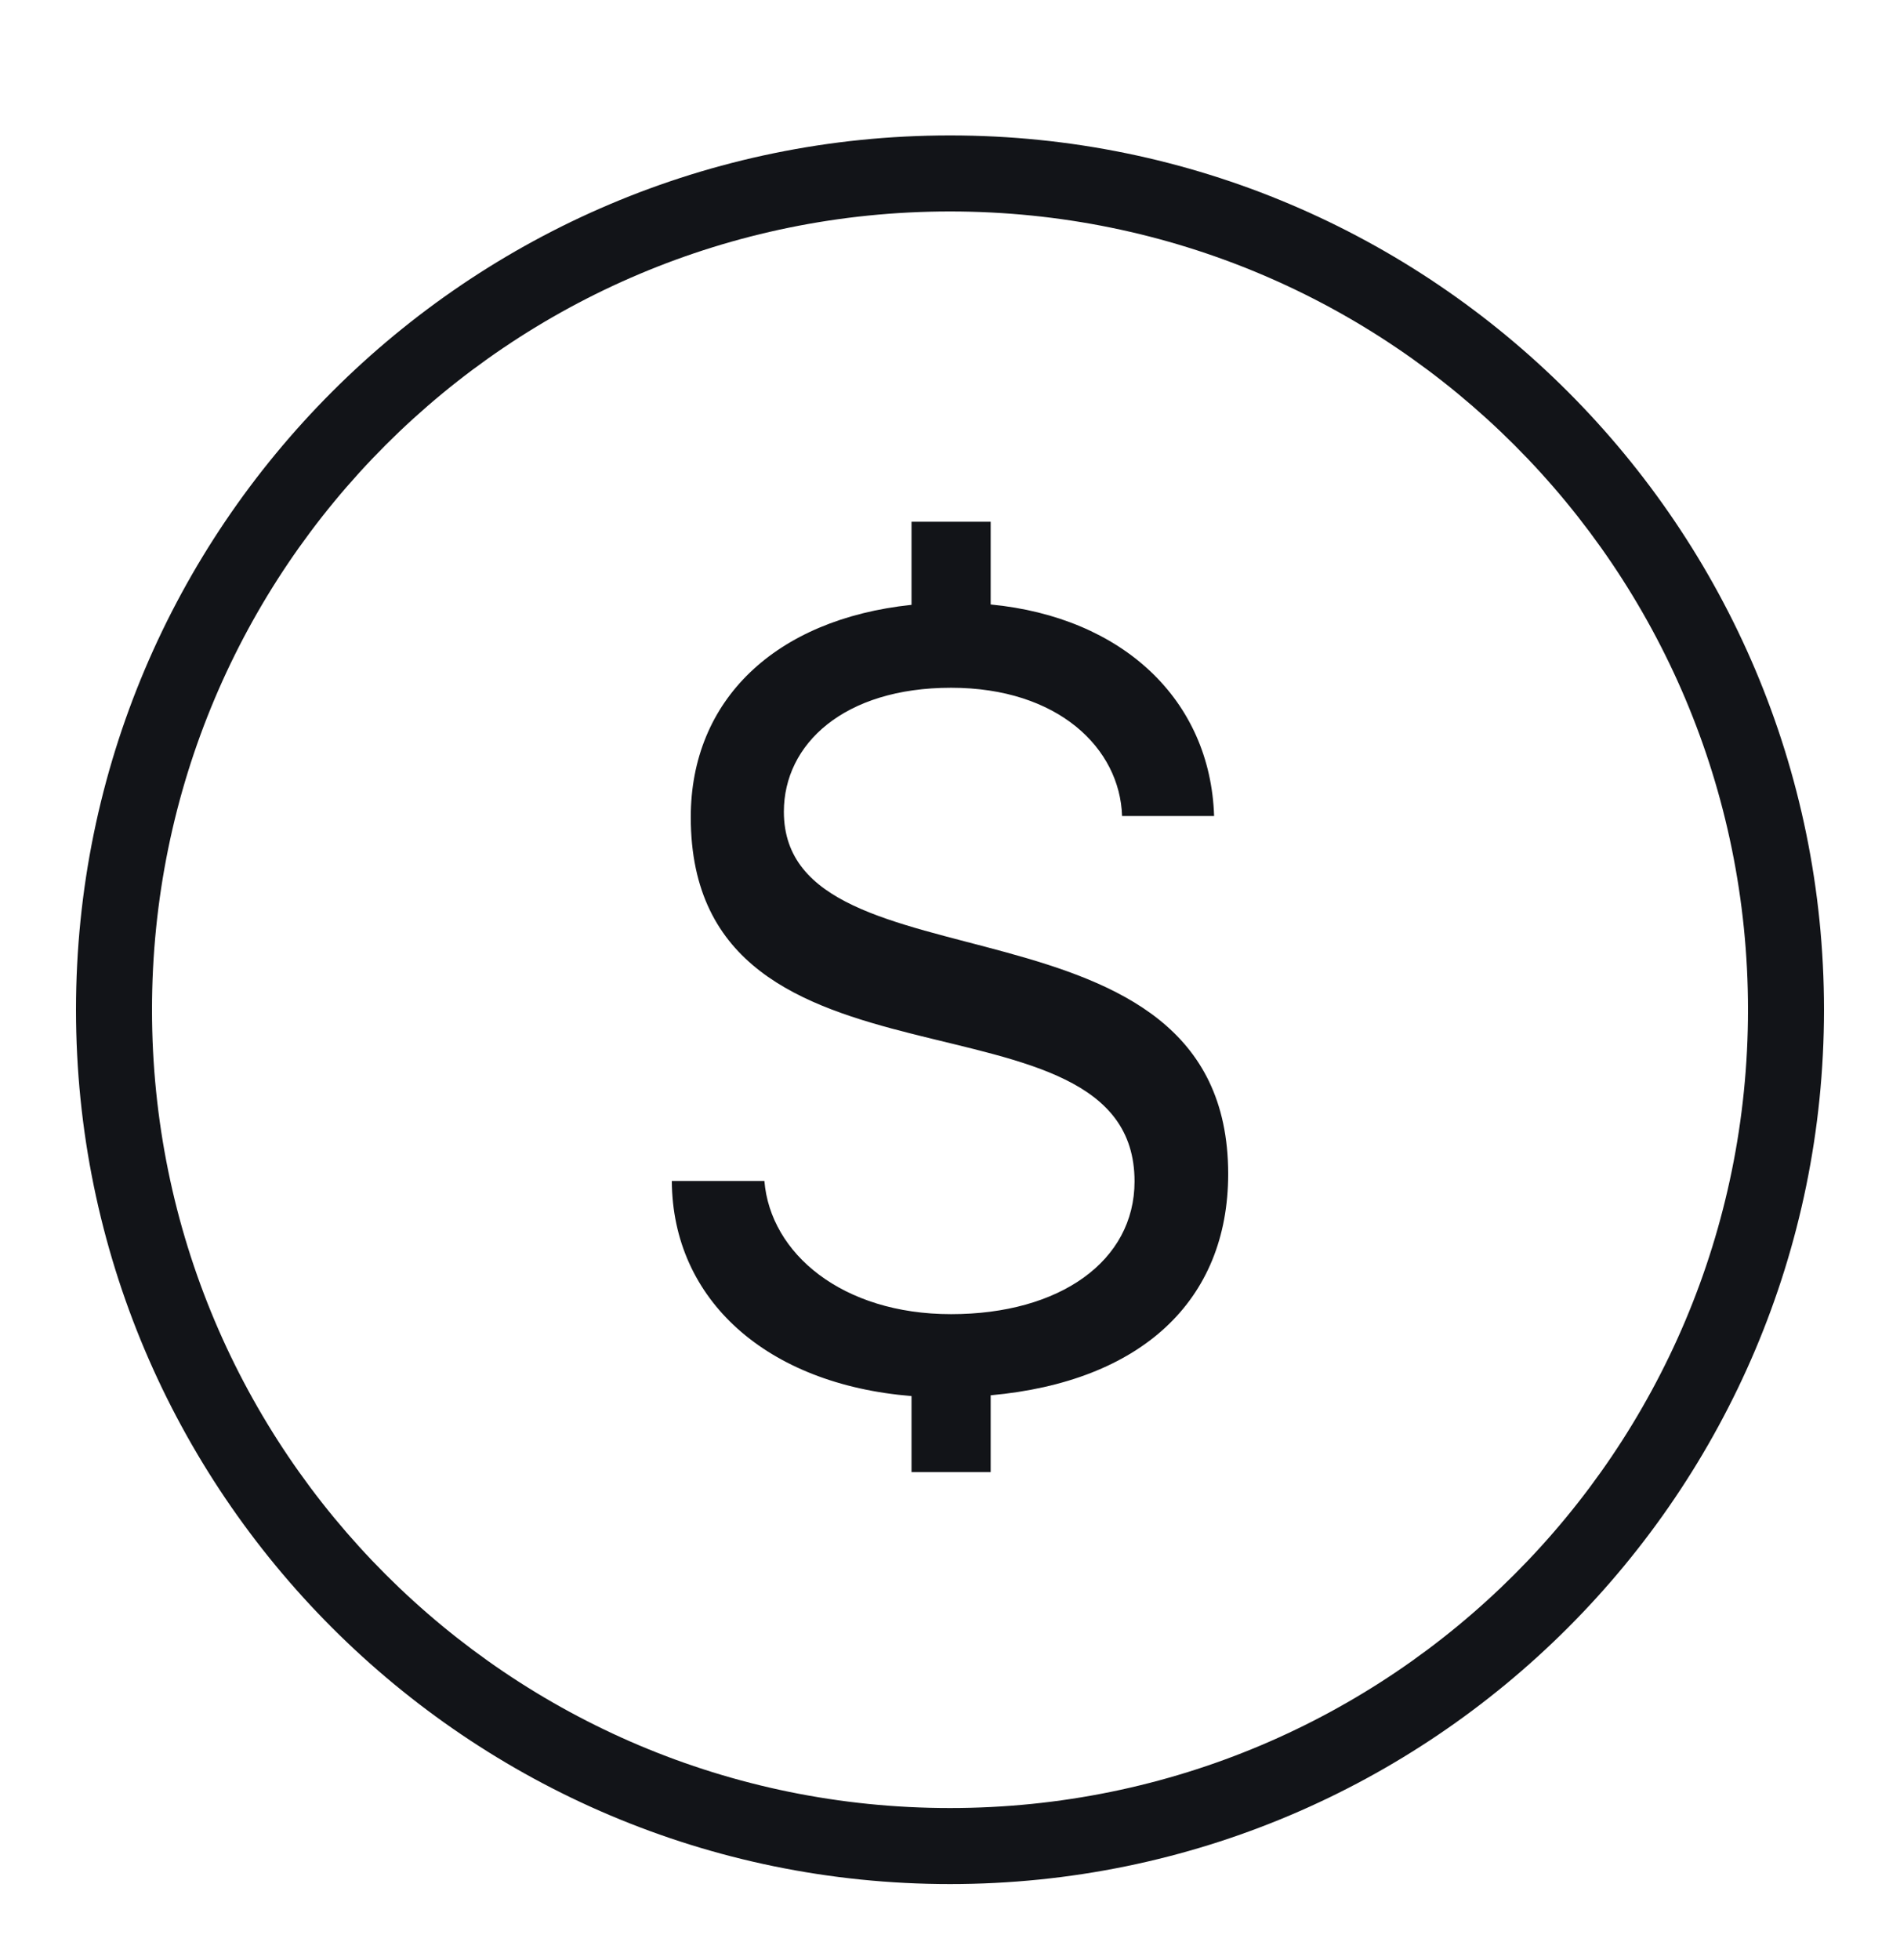
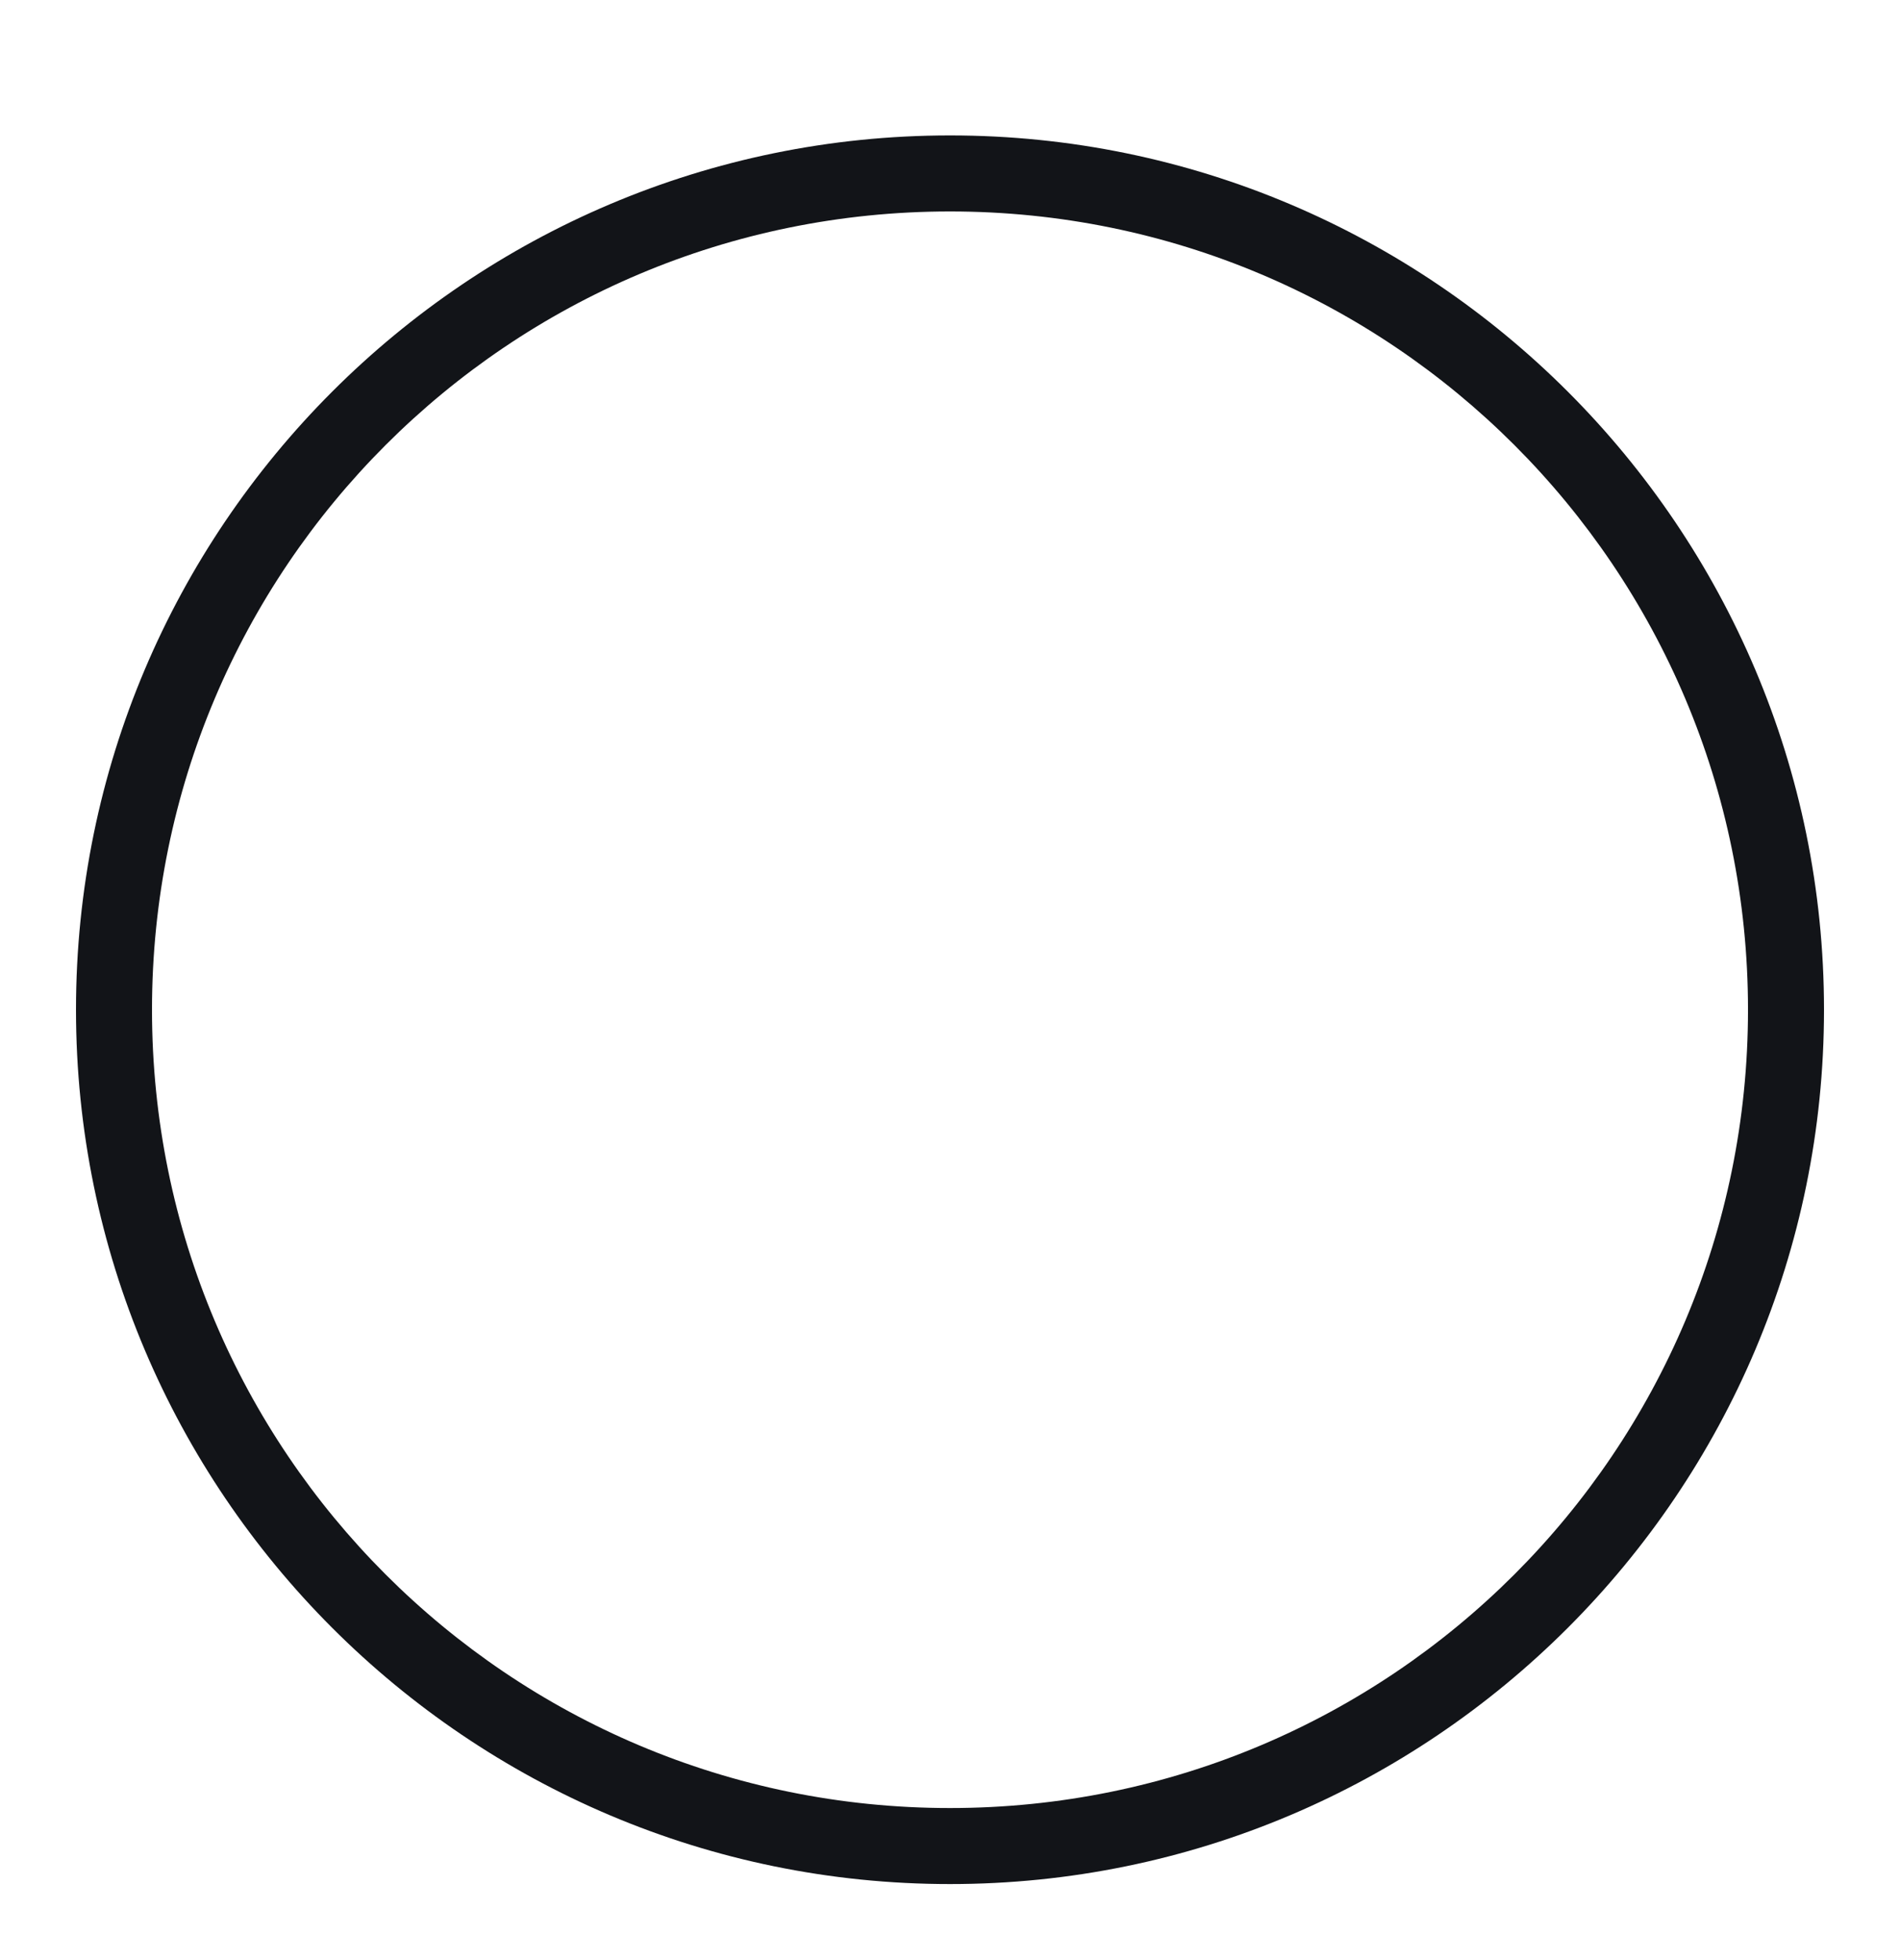
<svg xmlns="http://www.w3.org/2000/svg" width="32" height="33" viewBox="0 0 32 33" fill="none">
-   <path d="M15.352 10.183V8.784H16.685V10.177C18.908 10.391 20.385 11.781 20.448 13.739H18.898C18.862 12.6 17.824 11.579 16.018 11.579C14.213 11.579 13.202 12.527 13.202 13.666C13.202 16.8 20.685 14.812 20.685 19.764C20.685 21.905 19.213 23.262 16.685 23.491V24.784H15.352V23.504C12.91 23.306 11.325 21.883 11.315 19.883H12.874C12.974 21.104 14.185 22.125 16.018 22.125C17.852 22.125 19.108 21.23 19.108 19.89C19.108 16.422 11.634 18.784 11.634 13.758C11.634 11.785 13.056 10.425 15.352 10.183Z" fill="#121418" />
  <path d="M16 2.28C7.878 2.28 1.28 8.878 1.28 17C1.28 25.122 7.878 31.72 16 31.72C24.122 31.72 30.72 25.122 30.72 17C30.72 8.878 24.122 2.28 16 2.28ZM16 3.56C23.43 3.56 29.44 9.57 29.44 17C29.44 24.43 23.43 30.44 16 30.44C8.57 30.44 2.56 24.43 2.56 17C2.56 9.57 8.57 3.56 16 3.56Z" fill="#121418" />
</svg>